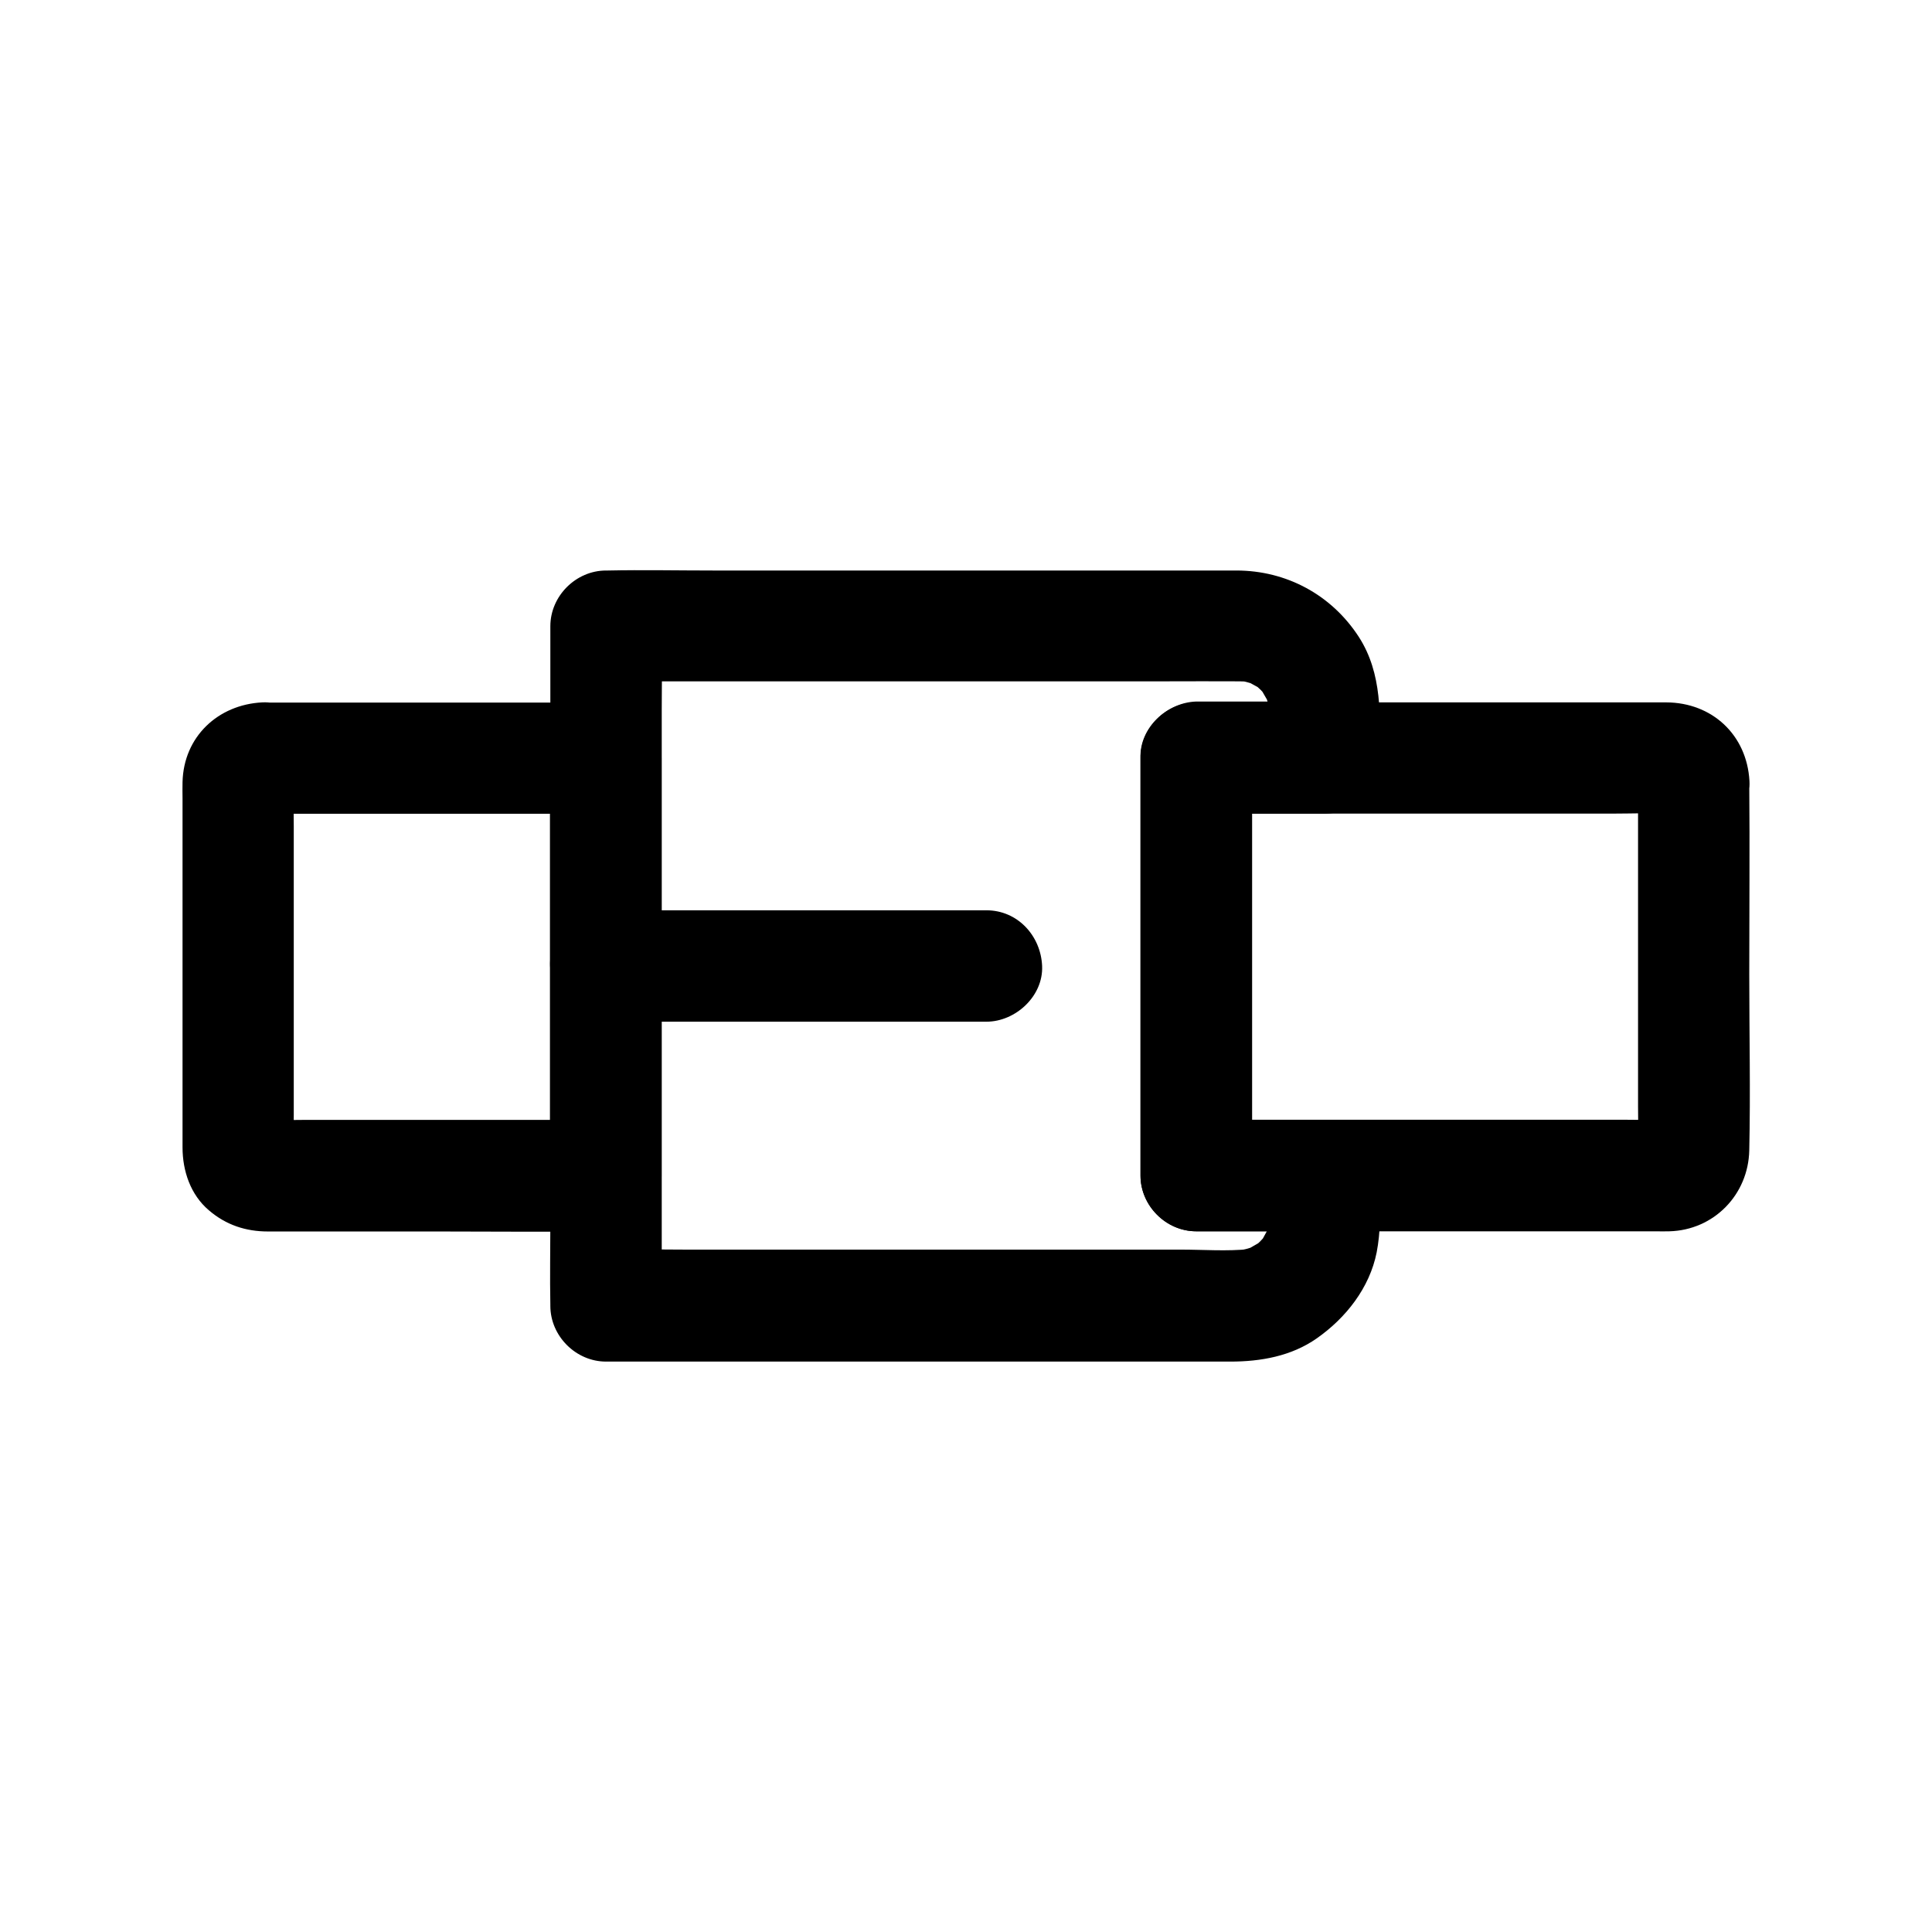
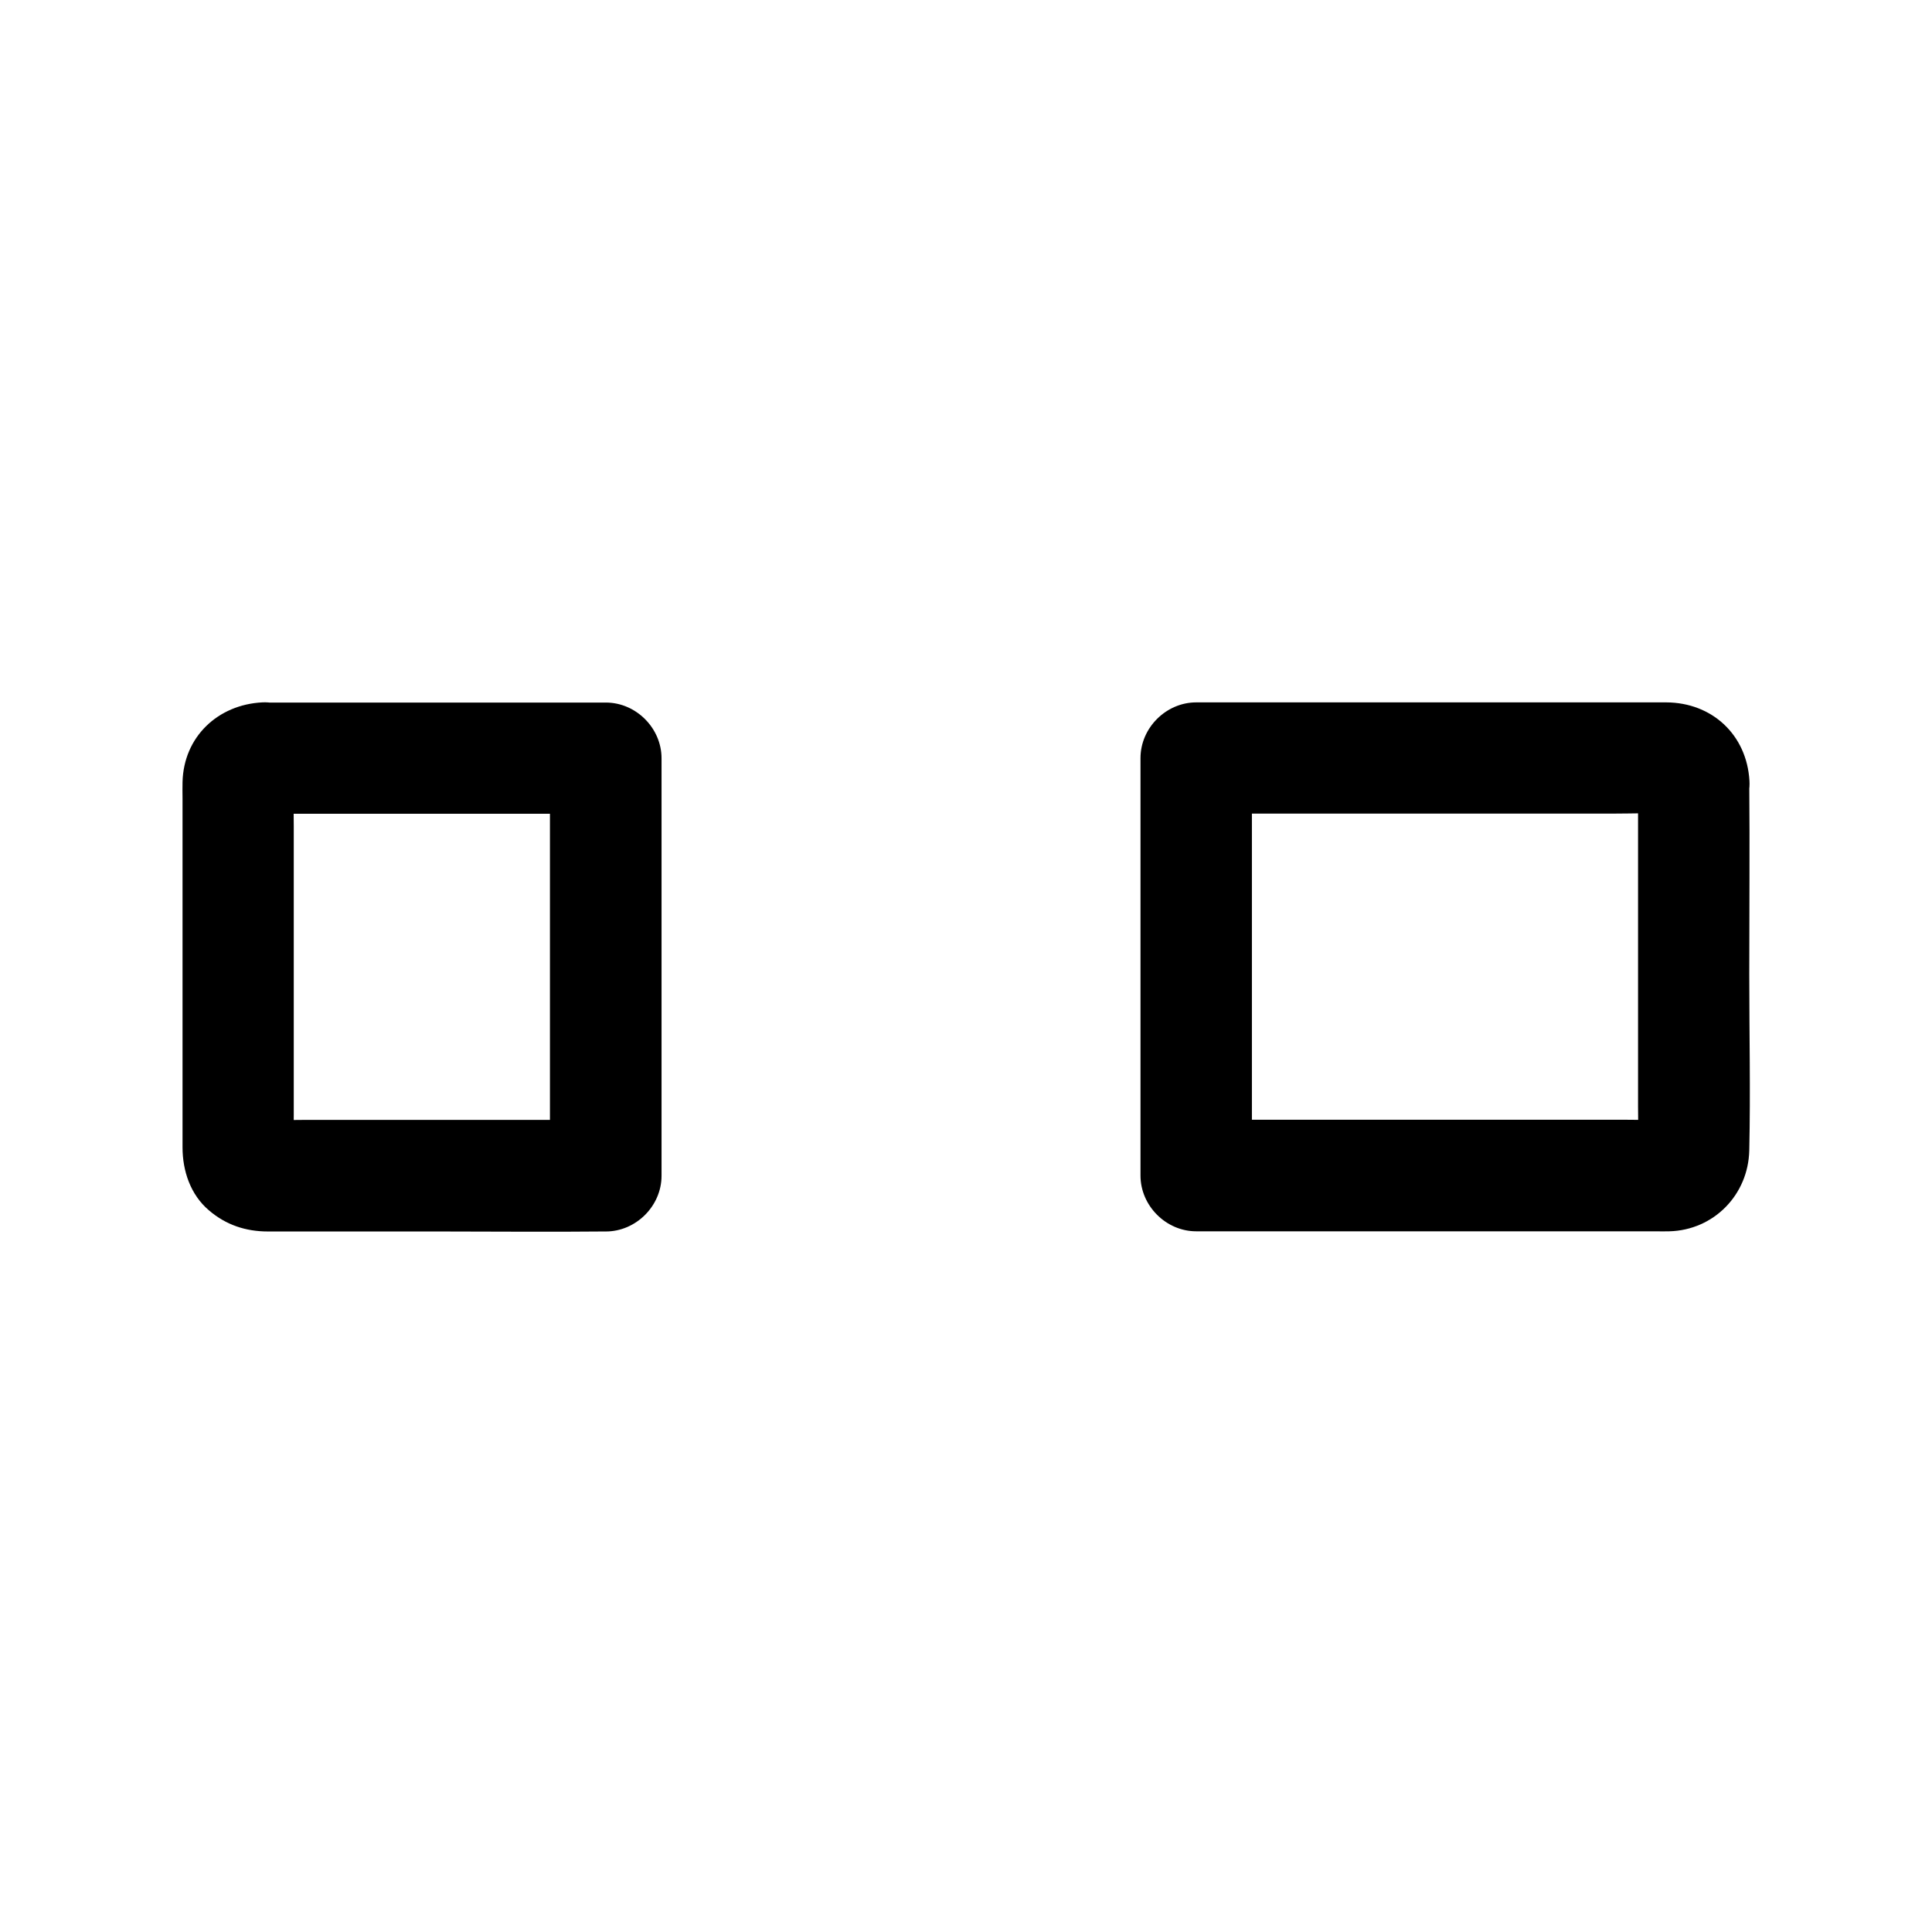
<svg xmlns="http://www.w3.org/2000/svg" fill="#000000" width="800px" height="800px" version="1.1" viewBox="144 144 512 512">
  <g>
-     <path d="m446.25 344.89v37.441 59.629 13.578c0 7.969 6.742 14.762 14.762 14.762h33.949c-4.922-4.922-9.84-9.84-14.762-14.762 0 4.871 0.344 9.84-0.148 14.66 0.195-1.328 0.344-2.609 0.543-3.938-0.246 1.969-0.738 3.887-1.477 5.758 0.492-1.18 0.984-2.363 1.477-3.543-0.543 1.328-1.23 2.461-1.918 3.738-1.477 2.656 2.262-2.508 0.59-0.688-0.441 0.492-0.836 0.984-1.277 1.426-0.441 0.441-0.934 0.887-1.426 1.277-1.871 1.723 3-1.969 0.934-0.789-1.328 0.789-2.559 1.523-3.984 2.117 1.18-0.492 2.363-0.984 3.543-1.477-1.871 0.738-3.738 1.23-5.758 1.477 1.328-0.195 2.609-0.344 3.938-0.543-6.051 0.641-12.301 0.148-18.352 0.148h-40.051-48.758-42.359c-6.938 0-13.875-0.195-20.812 0h-0.297c4.922 4.922 9.84 9.84 14.762 14.762v-17.859-43.148-51.957-44.918c0-7.281 0.195-14.613 0-21.895v-0.344c-4.922 4.922-9.84 9.84-14.762 14.762h16.875 40.688 48.805 41.82c6.543 0 13.086-0.051 19.633 0 0.934 0 1.918 0.051 2.856 0.148-1.328-0.195-2.609-0.344-3.938-0.543 1.969 0.246 3.887 0.738 5.758 1.477-1.18-0.492-2.363-0.984-3.543-1.477 1.328 0.543 2.461 1.23 3.738 1.918 2.656 1.477-2.508-2.262-0.688-0.59 0.492 0.441 0.984 0.836 1.426 1.277s0.887 0.934 1.277 1.426c1.723 1.871-1.969-3-0.789-0.934 0.789 1.328 1.523 2.559 2.117 3.984-0.492-1.18-0.984-2.363-1.477-3.543 0.738 1.871 1.23 3.738 1.477 5.758-0.195-1.328-0.344-2.609-0.543-3.938 0.543 4.969 0.148 10.137 0.148 15.152 4.922-4.922 9.84-9.84 14.762-14.762h-33.949c-7.773 0.207-15.152 7-14.809 14.969 0.344 8.02 6.496 14.762 14.762 14.762h33.949c7.969 0 14.762-6.742 14.762-14.762 0-11.02 0.688-22.289-5.609-32.078-7.231-11.168-19.188-17.613-32.473-17.613h-29.961-54.613-53.973c-9.348 0-18.695-0.195-28.043 0h-0.441c-7.969 0-14.762 6.742-14.762 14.762v17.859 43.148 51.957 44.918c0 7.281-0.148 14.613 0 21.895v0.344c0 7.969 6.742 14.762 14.762 14.762h22.977 52.102 55.742 34.637c8.02 0 16.137-1.426 22.879-6.148 7.723-5.41 14.023-13.383 15.891-22.828 1.031-5.363 0.934-10.527 0.934-15.941v-4.281c0-7.969-6.742-14.762-14.762-14.762h-33.949c4.922 4.922 9.84 9.84 14.762 14.762v-37.441-59.629-13.578c0-7.723-6.789-15.105-14.762-14.762-8.066 0.242-14.809 6.391-14.809 14.656z" />
    <path d="m213.53 359.66h30.75 49.004 11.219c-4.922-4.922-9.84-9.84-14.762-14.762v37.441 59.629 13.578c4.922-4.922 9.84-9.84 14.762-14.762h-30.996-48.953c-3.887 0-7.824 0.195-11.758-0.051 1.328 0.195 2.609 0.344 3.938 0.543-0.688-0.098-1.277-0.297-1.918-0.543 1.18 0.492 2.363 0.984 3.543 1.477-2.016-1.082 2.262 2.164 1.082 0.934-0.984-1.031 2.117 3.297 0.984 1.082 0.492 1.18 0.984 2.363 1.477 3.543-0.246-0.641-0.441-1.23-0.543-1.918 0.195 1.328 0.344 2.609 0.543 3.938-0.195-3.394-0.051-6.84-0.051-10.281v-23.566-53.039c0-4.231-0.195-8.461 0.051-12.695-0.195 1.328-0.344 2.609-0.543 3.938 0.098-0.688 0.297-1.23 0.543-1.871-0.492 1.18-0.984 2.363-1.477 3.543 1.031-1.871-1.625 1.723-2.215 2.164-2.117 1.574-0.441 0.395 0.148 0.148-1.18 0.492-2.363 0.984-3.543 1.477 0.641-0.246 1.23-0.395 1.918-0.492-1.328 0.195-2.609 0.344-3.938 0.543 0.289 0.004 0.488 0.004 0.734 0.004 7.676-0.395 15.152-6.496 14.762-14.762-0.344-7.676-6.496-15.152-14.762-14.762-11.758 0.59-20.859 9.102-21.156 21.105-0.051 1.477 0 2.902 0 4.379v20.812 55.891 15.742c0 6.25 2.117 12.547 6.988 16.68 4.527 3.887 9.789 5.609 15.645 5.609h45.512c14.414 0 28.832 0.148 43.246 0h0.789c7.969 0 14.762-6.742 14.762-14.762v-37.441-59.629-13.578c0-7.969-6.742-14.762-14.762-14.762h-30.75-49.004-11.219c-7.723 0-15.105 6.789-14.762 14.762 0.293 7.973 6.445 14.715 14.711 14.715z" />
    <path d="m578.1 350.95v33.359 52.938c0 4.133 0.195 8.363-0.051 12.496 0.195-1.328 0.344-2.609 0.543-3.938-0.098 0.688-0.297 1.277-0.543 1.918 0.492-1.18 0.984-2.363 1.477-3.543-1.082 2.016 2.215-2.215 0.984-1.082-1.082 0.984 3.297-2.164 1.082-0.934 1.18-0.492 2.363-0.984 3.543-1.477-0.641 0.246-1.23 0.441-1.918 0.543 1.328-0.195 2.609-0.344 3.938-0.543-4.281 0.246-8.609 0.051-12.941 0.051h-29.961-67.797-15.449c4.922 4.922 9.84 9.84 14.762 14.762v-37.441-59.629-13.578c-4.922 4.922-9.84 9.84-14.762 14.762h42.656 67.699c5.266 0 10.578-0.246 15.793 0.051-1.328-0.195-2.609-0.344-3.938-0.543 0.688 0.098 1.277 0.246 1.918 0.492-1.18-0.492-2.363-0.984-3.543-1.477 0.59 0.297 2.262 1.426 0.148-0.148-0.738-0.395-1.328-0.984-1.77-1.723-0.836-1.18-0.984-1.328-0.441-0.441-0.492-1.18-0.984-2.363-1.477-3.543 0.246 0.641 0.441 1.18 0.543 1.871-0.195-1.328-0.344-2.609-0.543-3.938 0 0.293 0.047 0.539 0.047 0.734 0.441 7.676 6.496 15.152 14.762 14.762 7.625-0.344 15.254-6.496 14.762-14.762-0.688-12.203-9.891-20.762-22.043-20.812h-6.887-28.93-71.586-17.172c-7.969 0-14.762 6.742-14.762 14.762v37.441 59.629 13.578c0 7.969 6.742 14.762 14.762 14.762h36.898 64.254 20.566c1.23 0 2.461 0.051 3.641 0 11.809-0.297 20.961-9.691 21.207-21.453 0.344-15.547 0-31.145 0-46.641 0-16.777 0.148-33.605 0-50.383v-0.887c0-7.723-6.789-15.105-14.762-14.762-7.969 0.398-14.711 6.5-14.711 14.766z" />
-     <path d="m304.55 414.76h33.996 54.27 12.594c7.723 0 15.105-6.789 14.762-14.762-0.344-8.02-6.496-14.762-14.762-14.762h-33.996-54.27-12.594c-7.723 0-15.105 6.789-14.762 14.762 0.344 8.023 6.496 14.762 14.762 14.762z" />
  </g>
</svg>